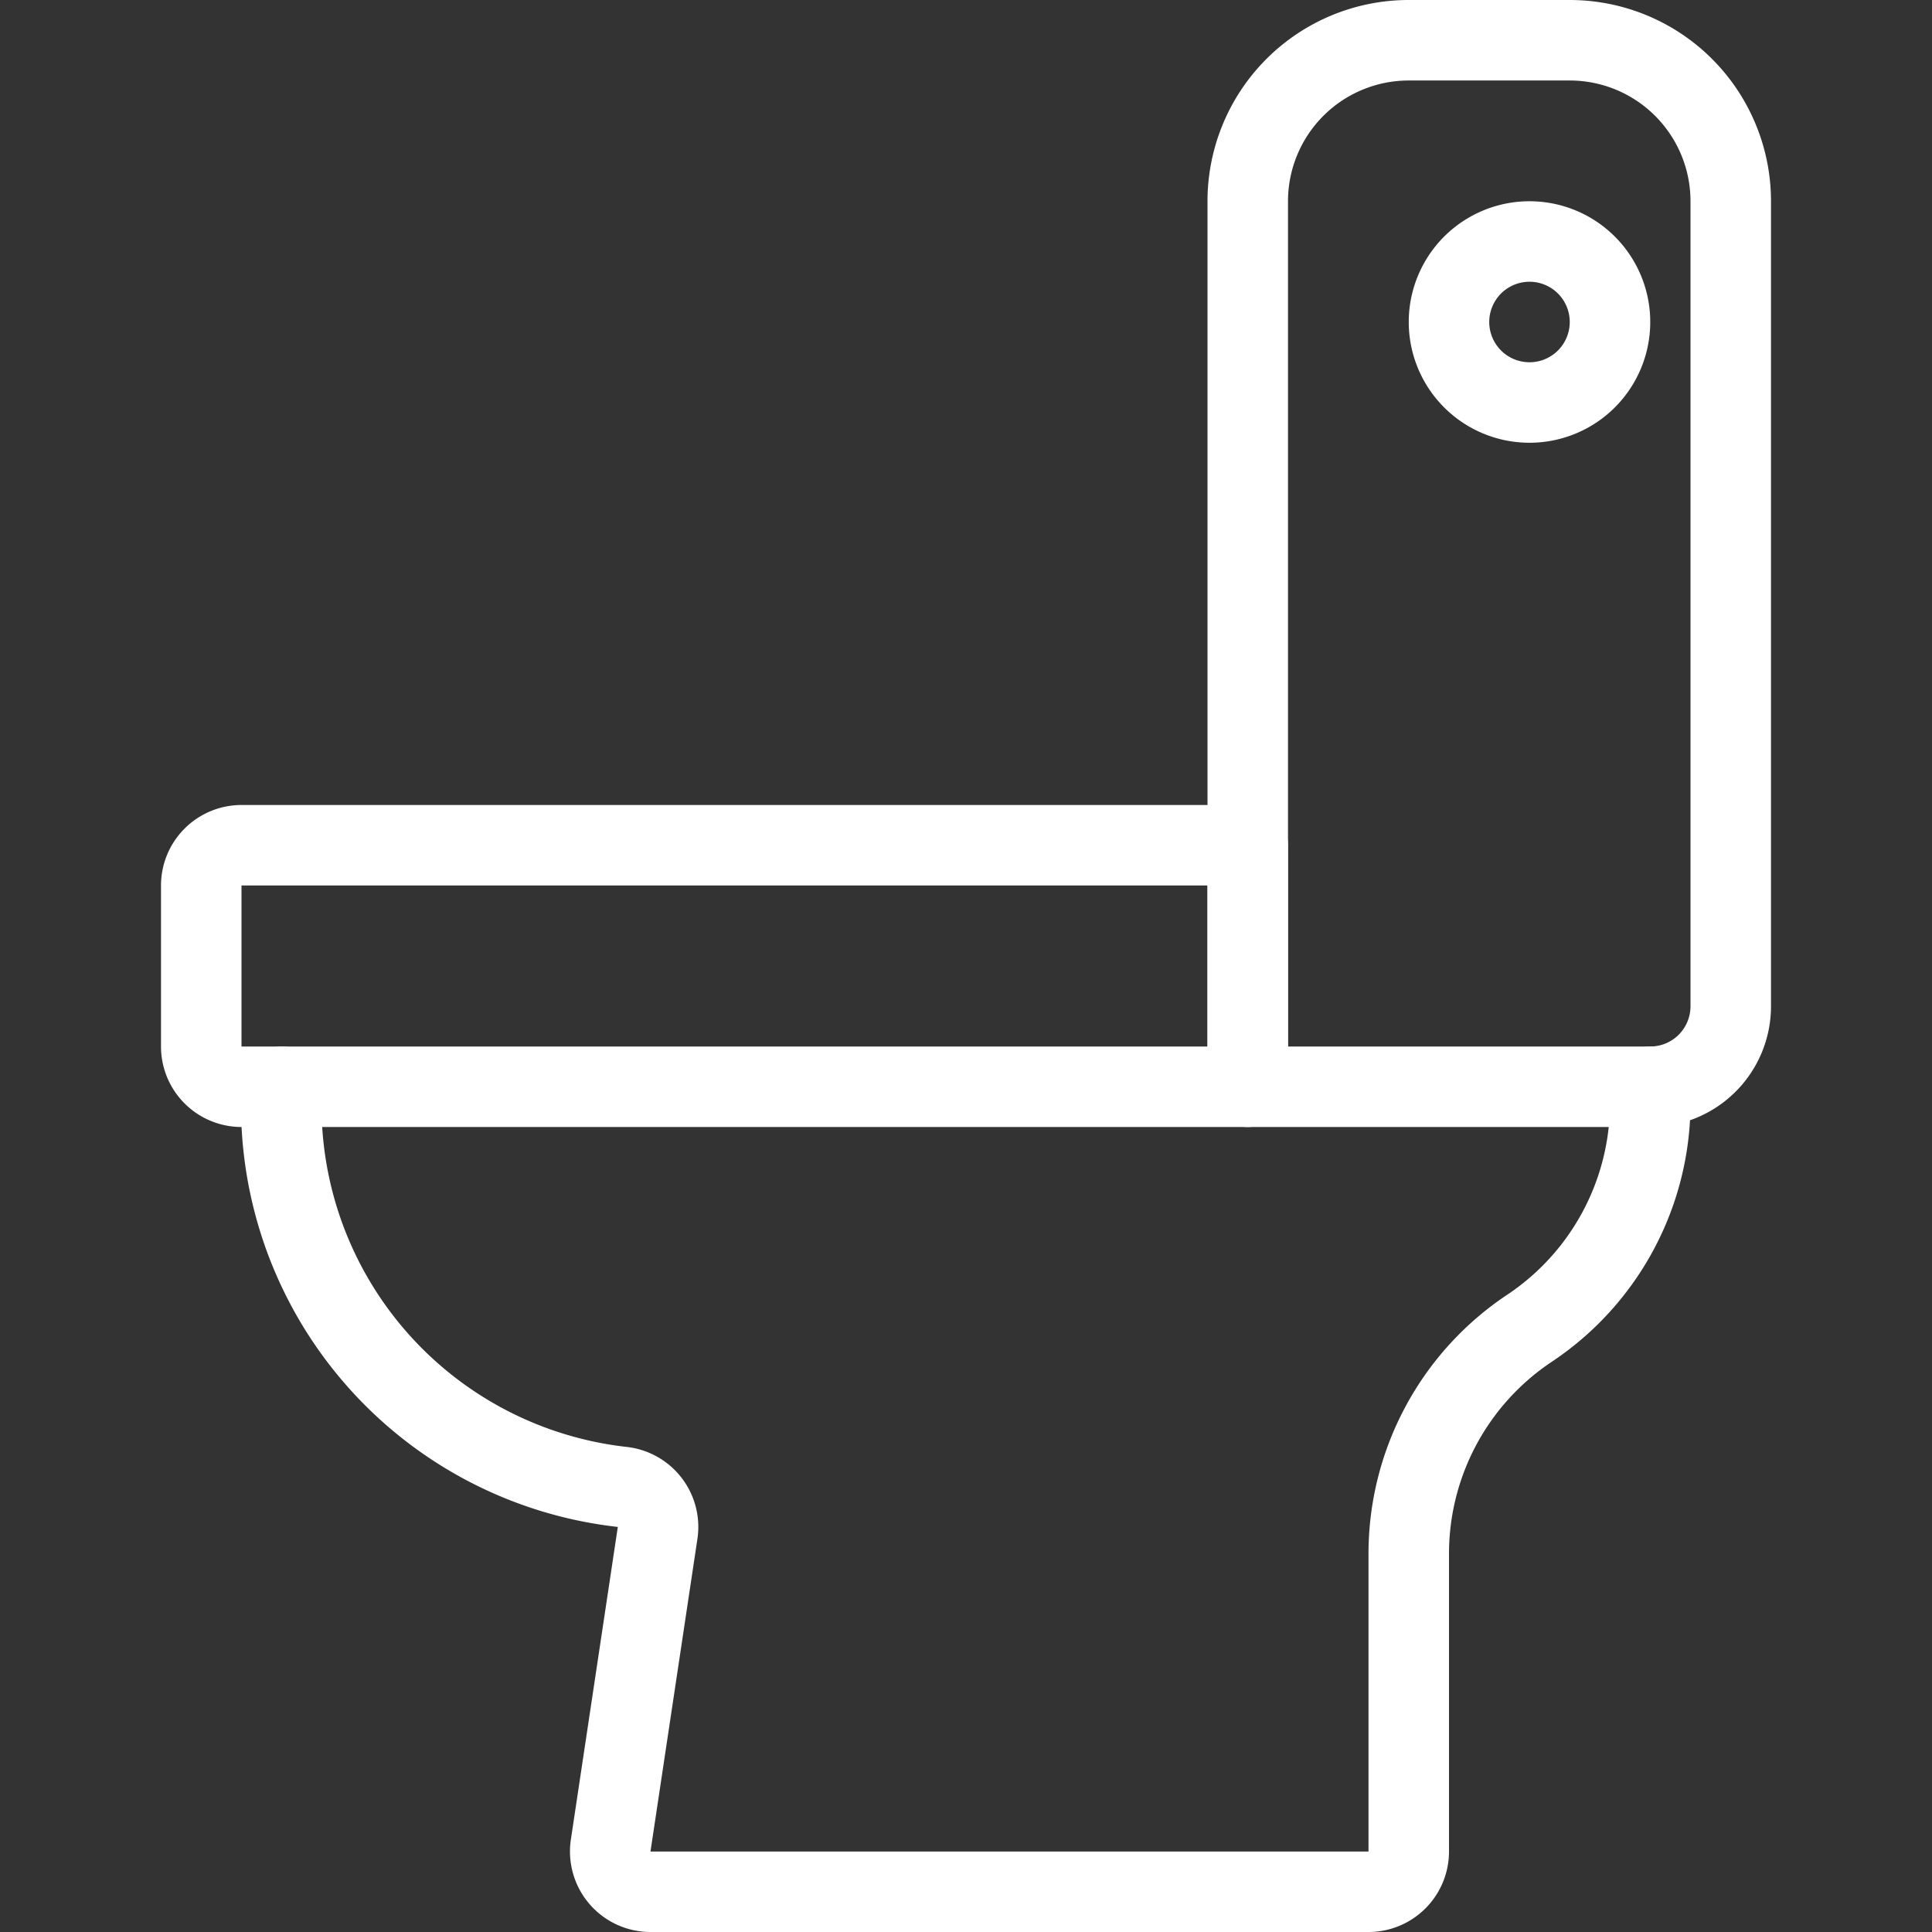
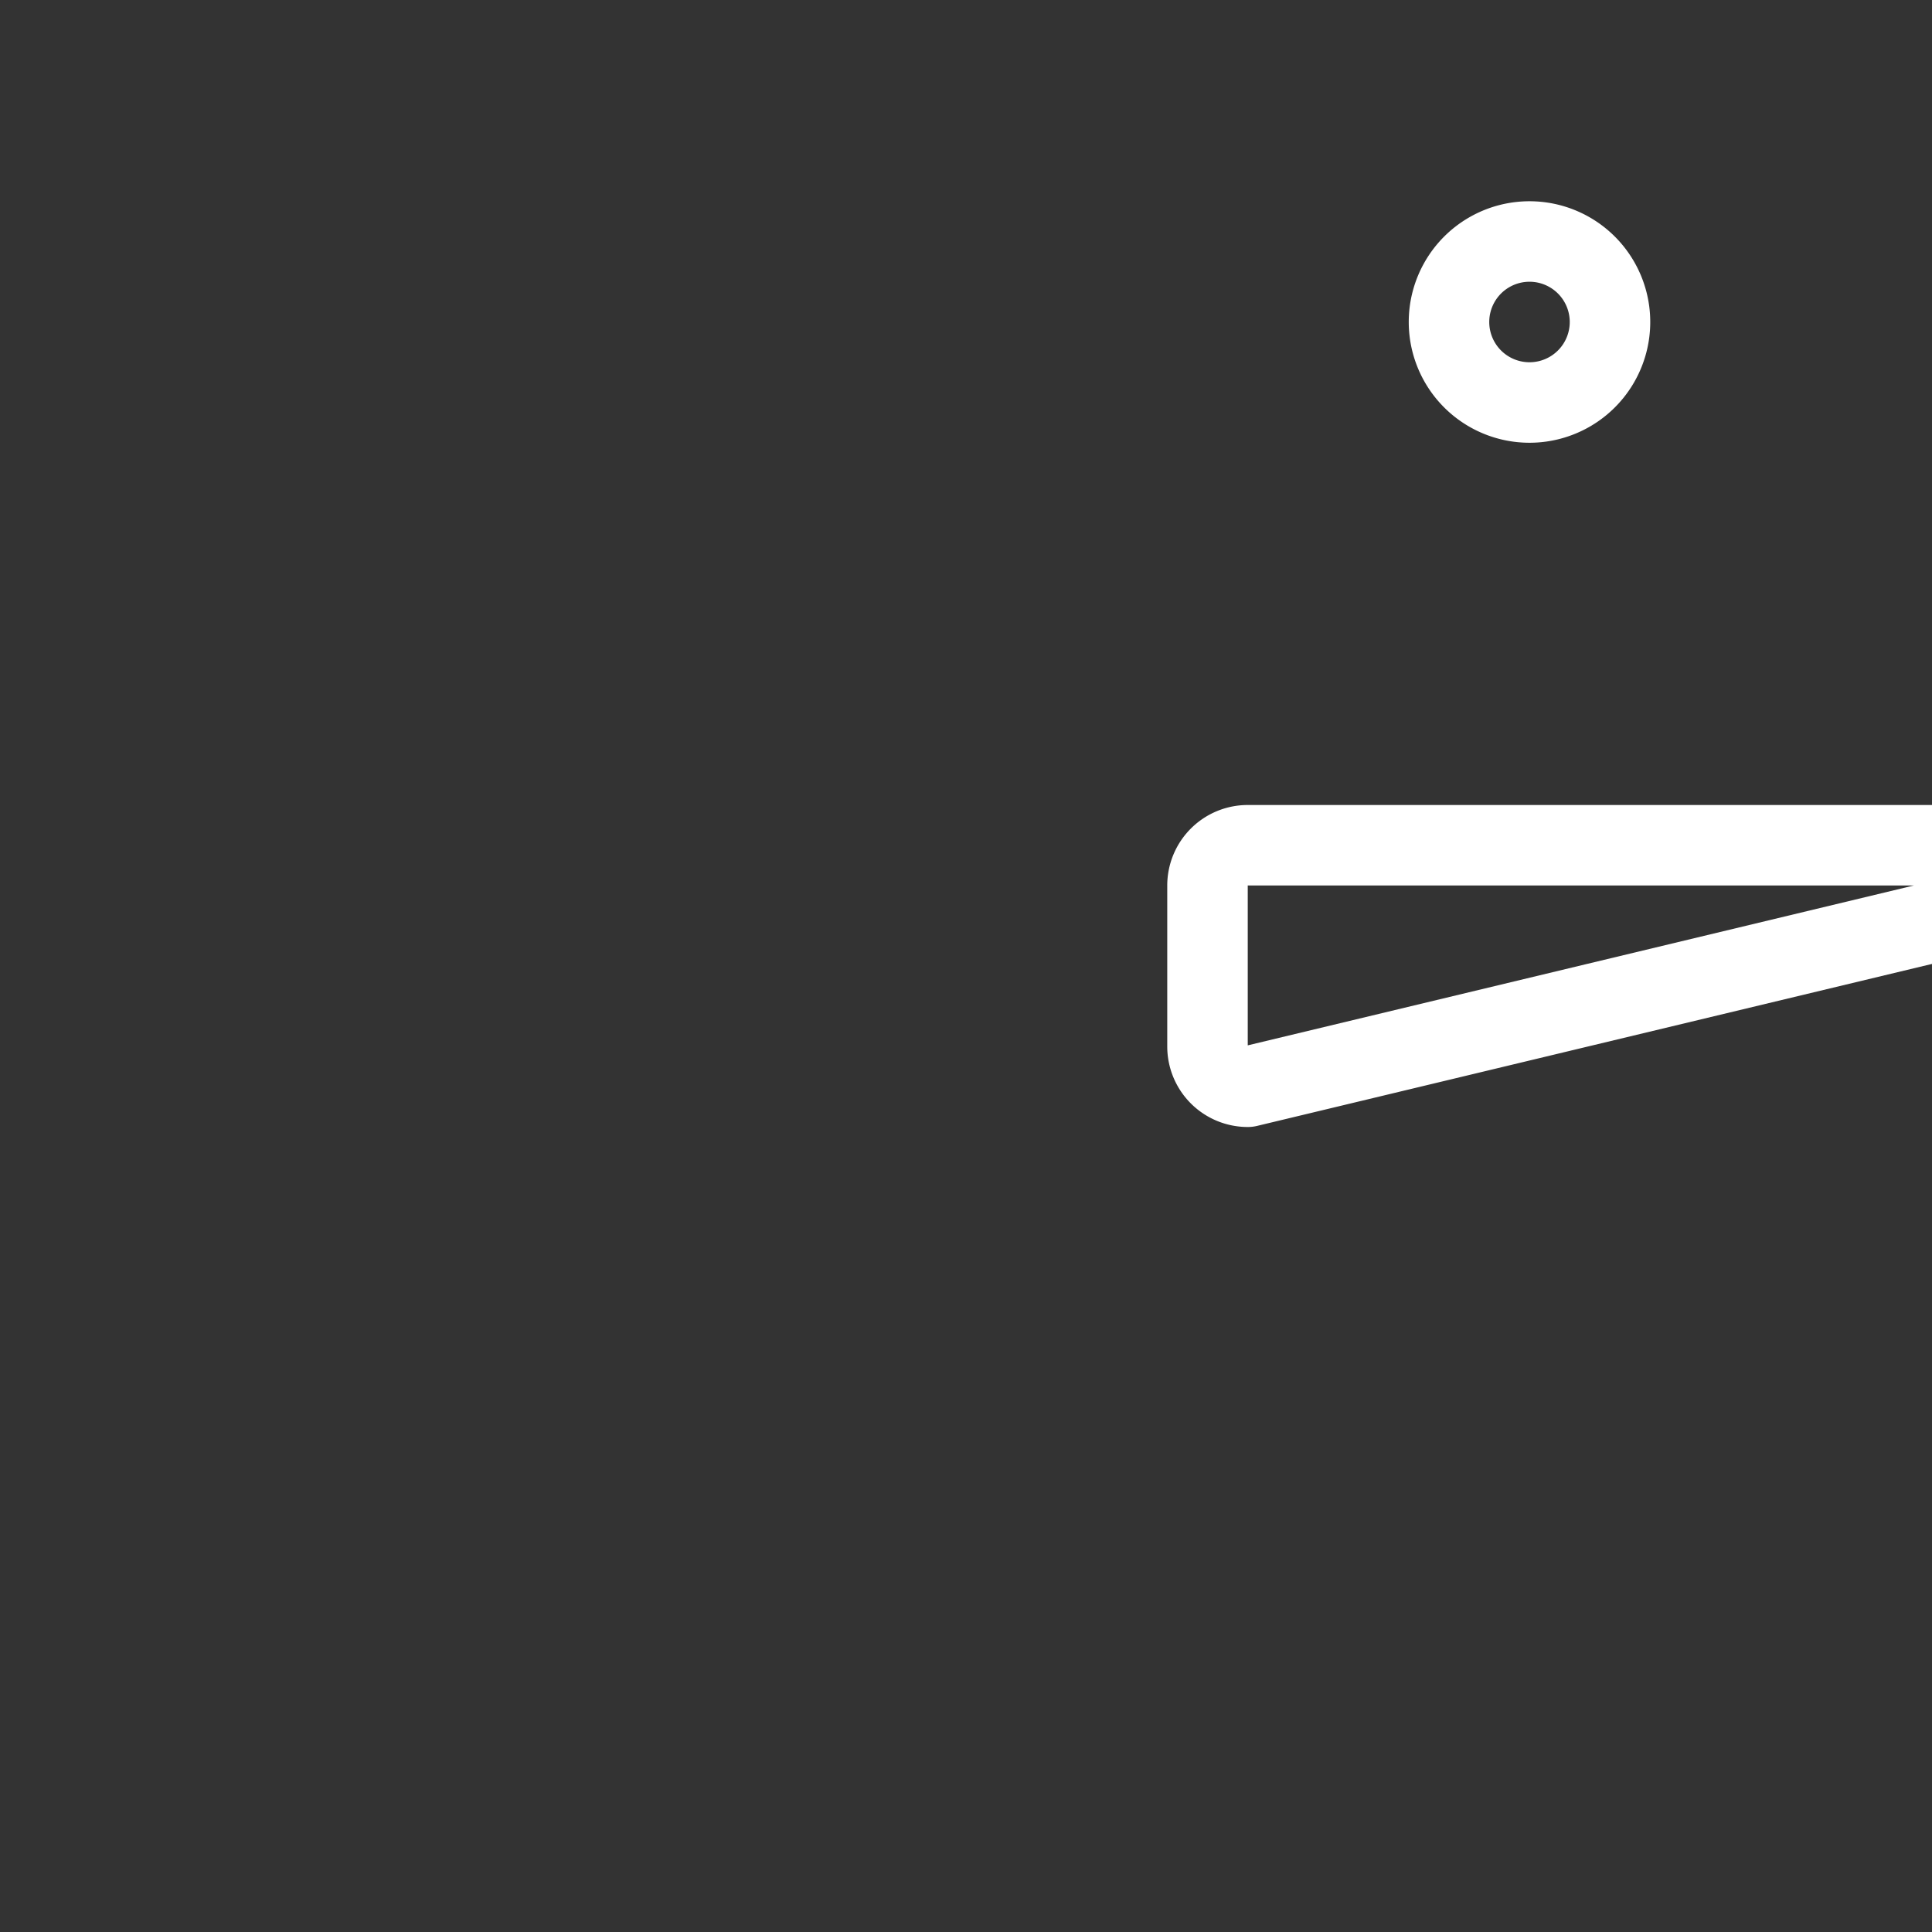
<svg xmlns="http://www.w3.org/2000/svg" viewBox="0 0 24 24" id="Toilet-Seat--Streamline-Ultimate" height="24" width="24">
  <rect x="0" y="0" width="24" height="24" fill="#333333" stroke="none" />
  <desc>Toilet Seat Streamline Icon: https://streamlinehq.com</desc>
-   <path d="M21.5 12.5a1 1 0 0 1 -1 1h-5v-11a2 2 0 0 1 2 -2h2a2 2 0 0 1 2 2Z" fill="none" stroke="#ffffff" stroke-linecap="round" stroke-linejoin="round" stroke-width="1" />
-   <path d="M3.5 13.5a4.766 4.766 0 0 0 4.228 4.971 0.5 0.5 0 0 1 0.441 0.572l-0.583 3.883a0.5 0.5 0 0 0 0.495 0.574H17a0.5 0.5 0 0 0 0.5 -0.5v-3.7a3.365 3.365 0 0 1 1.5 -2.8 3.365 3.365 0 0 0 1.5 -2.8v-0.2" fill="none" stroke="#ffffff" stroke-linecap="round" stroke-linejoin="round" stroke-width="1" />
-   <path d="M15.5 13.5H3a0.5 0.5 0 0 1 -0.5 -0.5v-2a0.5 0.5 0 0 1 0.5 -0.5h12.5Z" fill="none" stroke="#ffffff" stroke-linecap="round" stroke-linejoin="round" stroke-width="1" />
+   <path d="M15.5 13.5a0.5 0.5 0 0 1 -0.5 -0.5v-2a0.5 0.5 0 0 1 0.5 -0.5h12.5Z" fill="none" stroke="#ffffff" stroke-linecap="round" stroke-linejoin="round" stroke-width="1" />
  <path d="M18 4a1 1 0 1 0 2 0 1 1 0 1 0 -2 0Z" fill="none" stroke="#ffffff" stroke-linecap="round" stroke-linejoin="round" stroke-width="1" />
</svg>